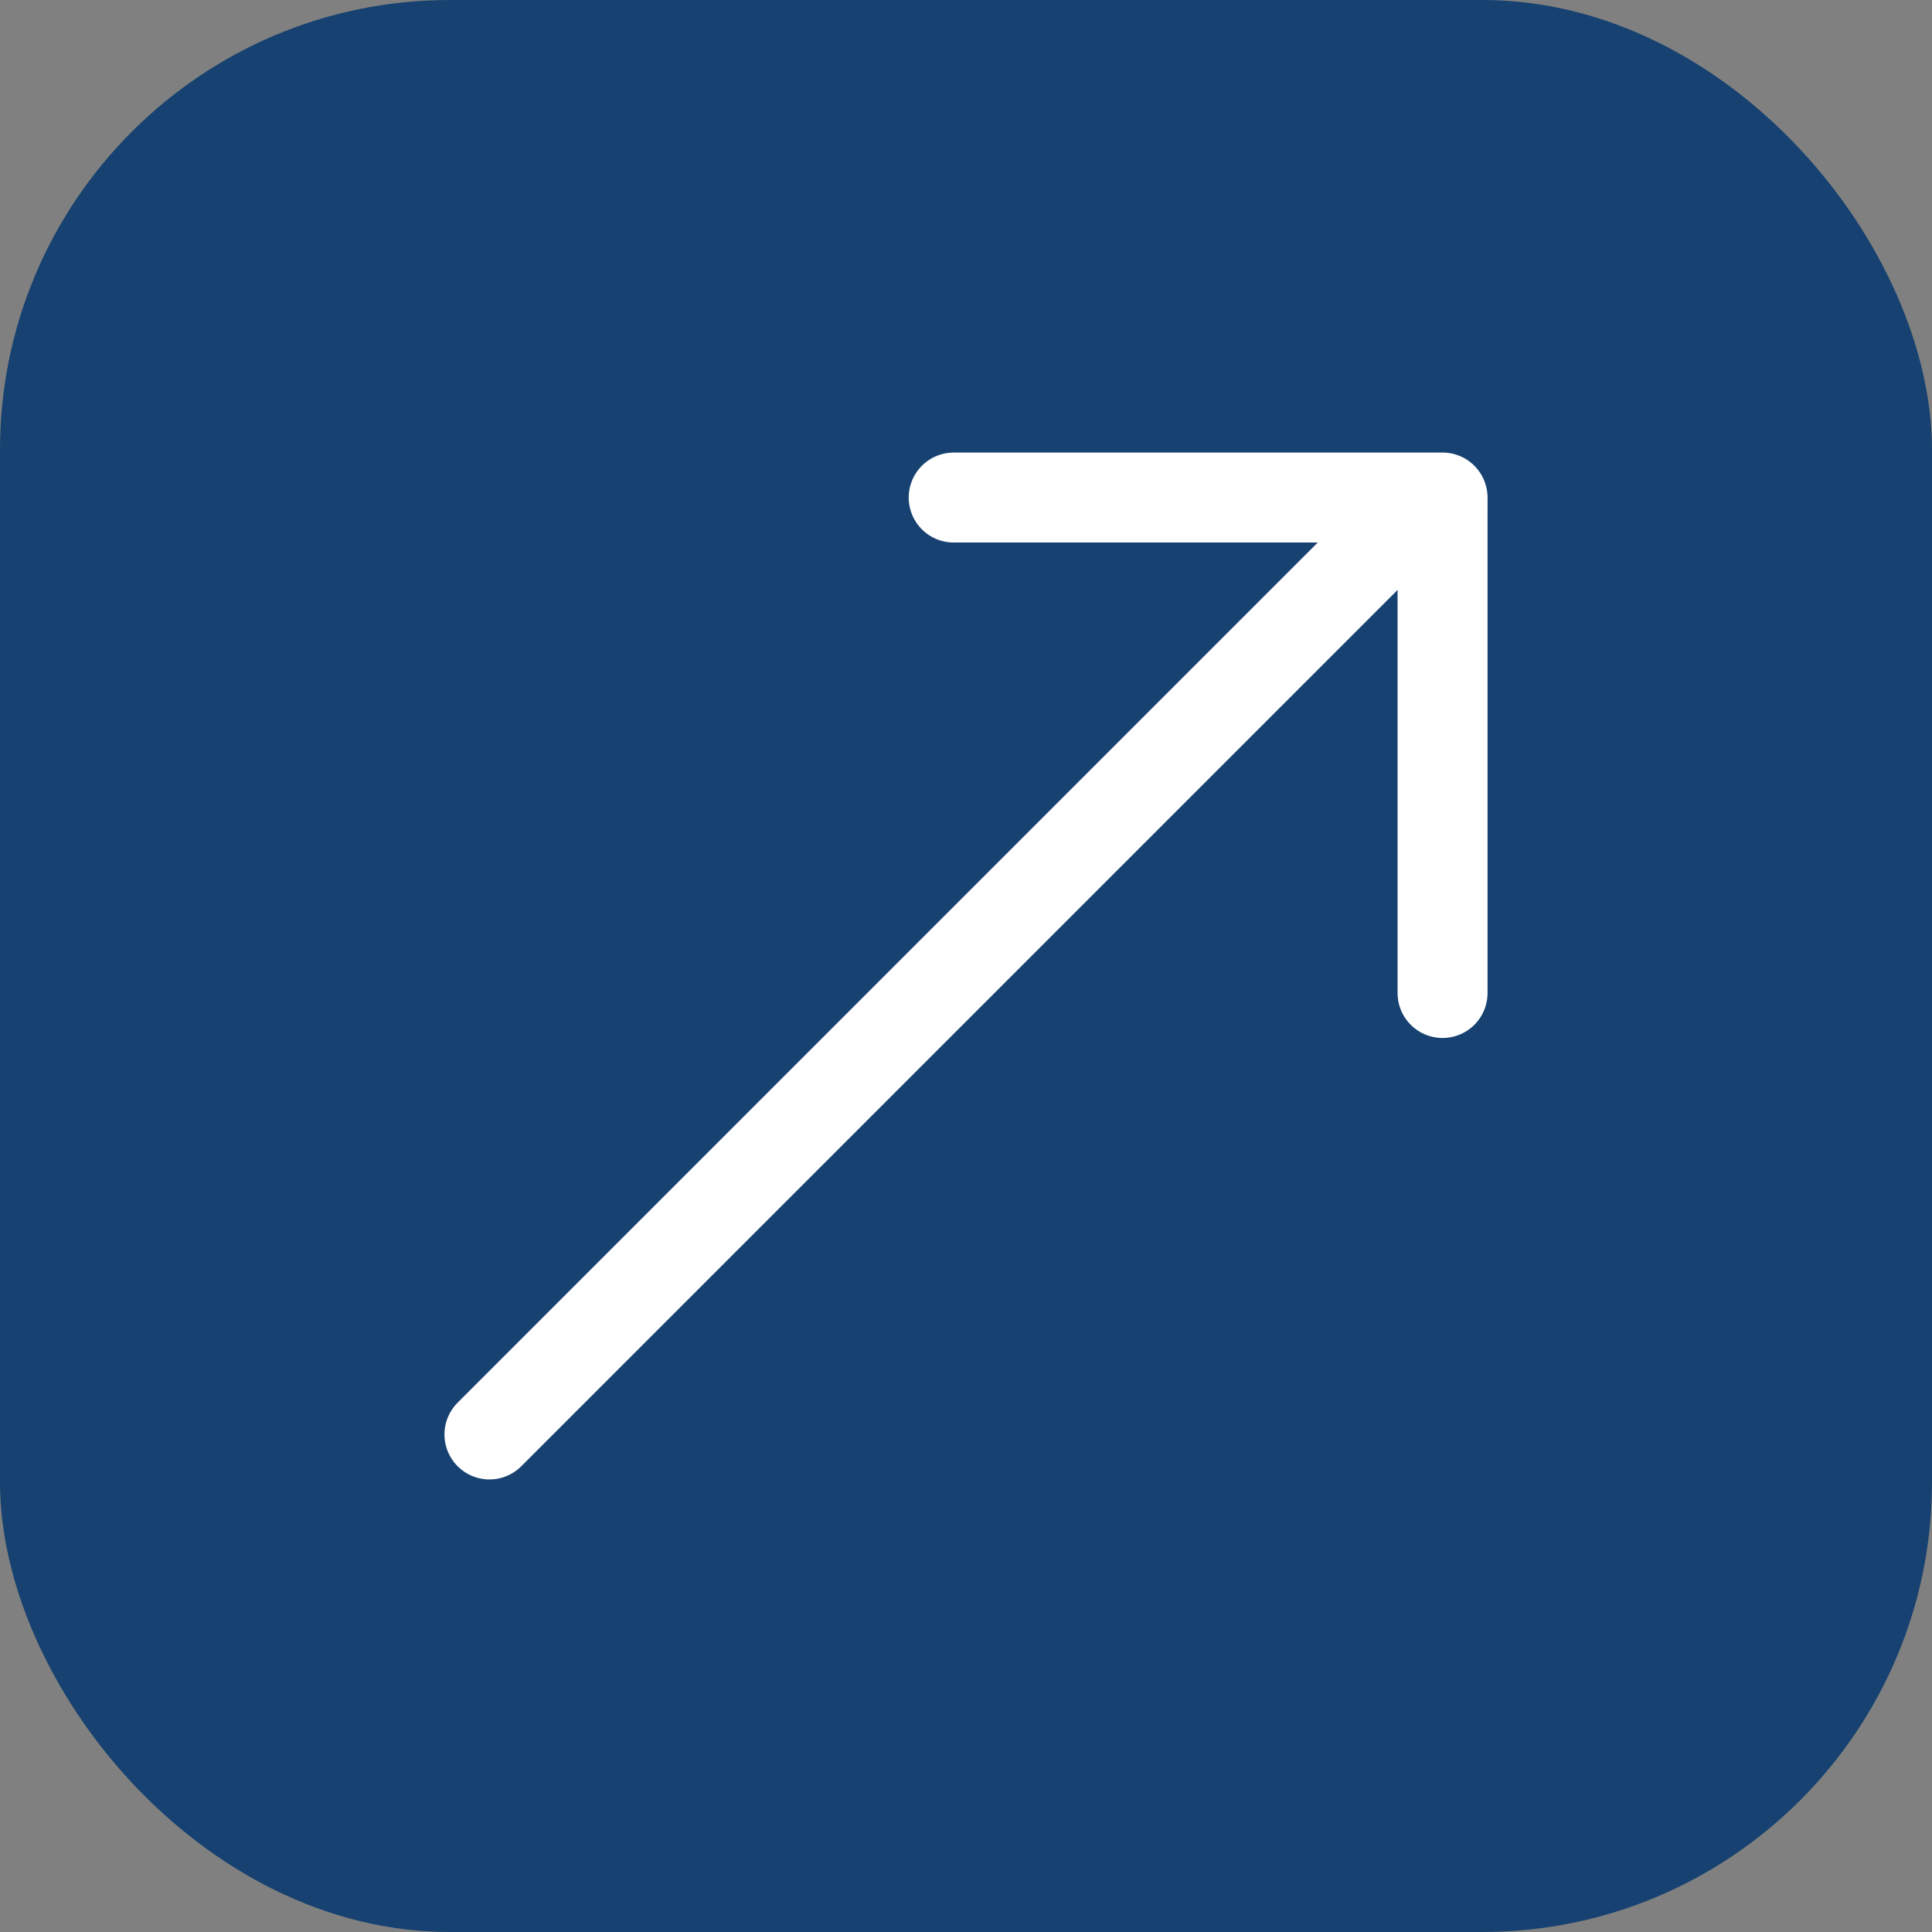
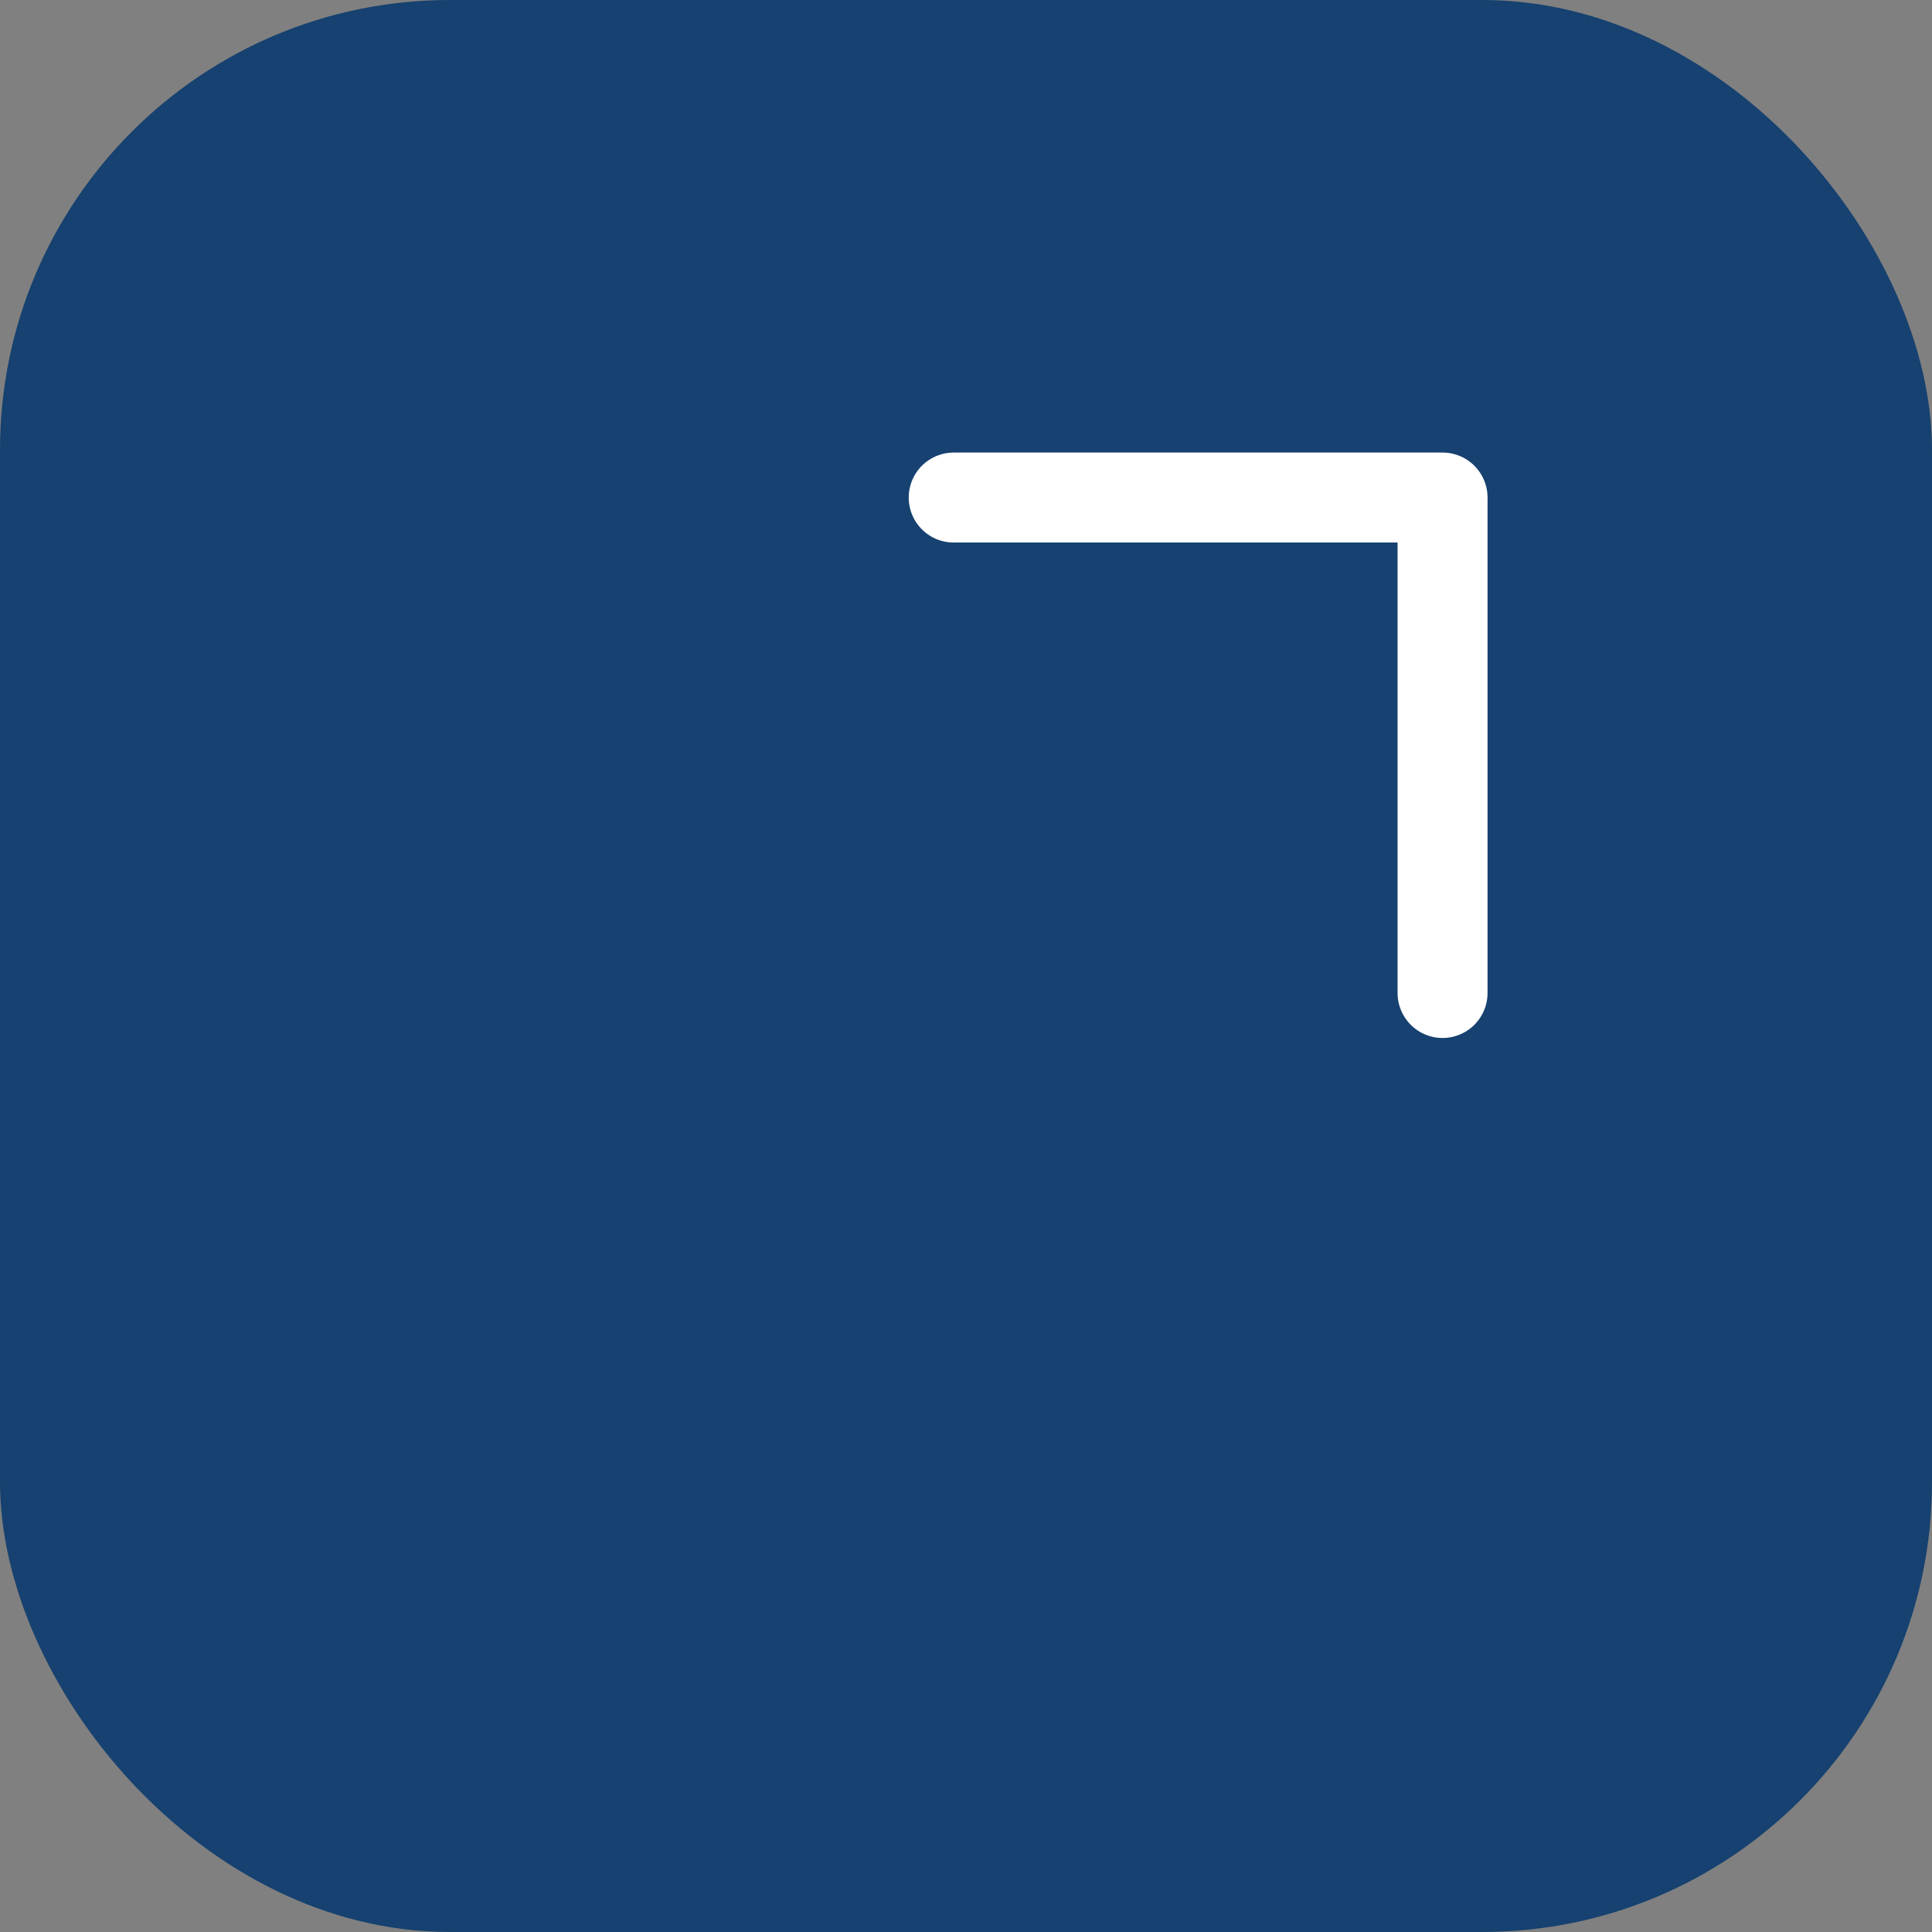
<svg xmlns="http://www.w3.org/2000/svg" id="Layer_2" data-name="Layer 2" viewBox="0 0 64.42 64.42">
  <rect x="0" y="0" width="64.42" height="64.42" fill="#808080" stroke="none" />
  <defs>
    <style>
      .cls-1 {
        fill: #164170;
      }

      .cls-2 {
        fill: none;
        stroke: #fff;
        stroke-linecap: round;
        stroke-linejoin: round;
        stroke-width: 3px;
      }
    </style>
  </defs>
  <g id="Layer_1-2" data-name="Layer 1">
    <rect class="cls-1" width="64.42" height="64.42" rx="15" ry="15" />
    <g>
-       <line class="cls-2" x1="46.59" y1="17.56" x2="16.32" y2="47.83" />
      <line class="cls-2" x1="48.1" y1="16.59" x2="31.8" y2="16.59" />
      <line class="cls-2" x1="48.1" y1="16.81" x2="48.1" y2="33.11" />
    </g>
  </g>
</svg>